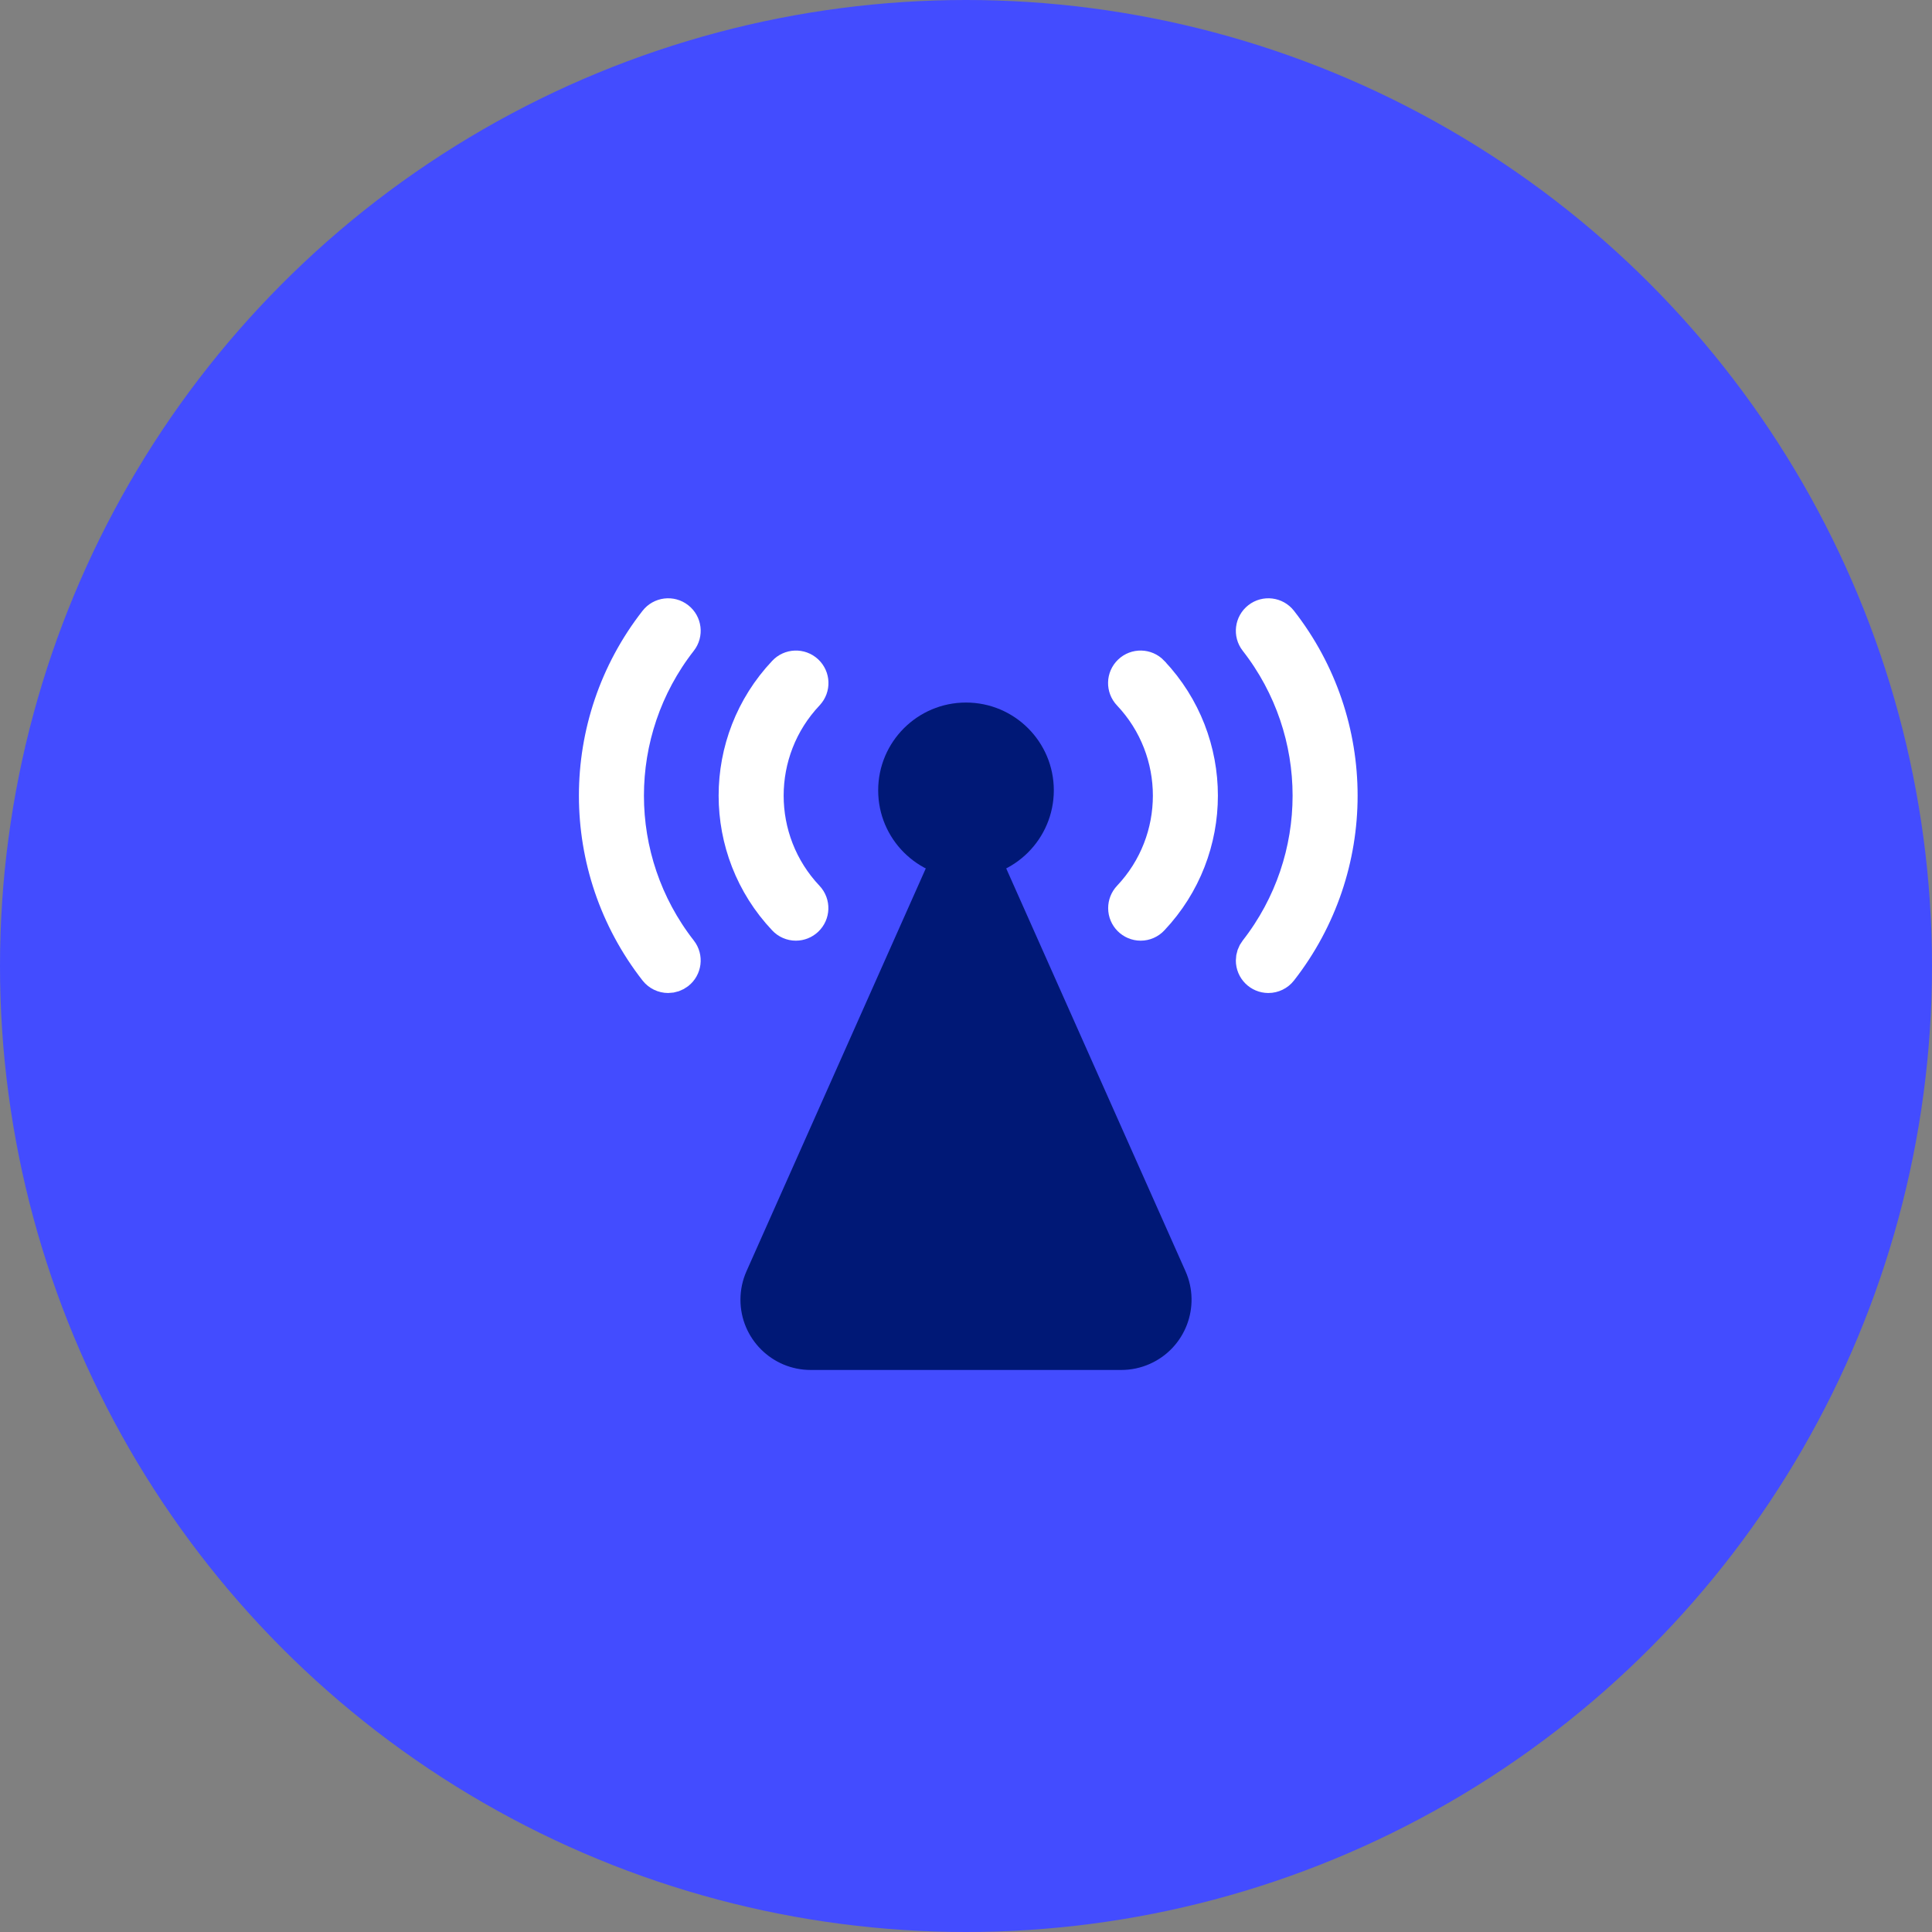
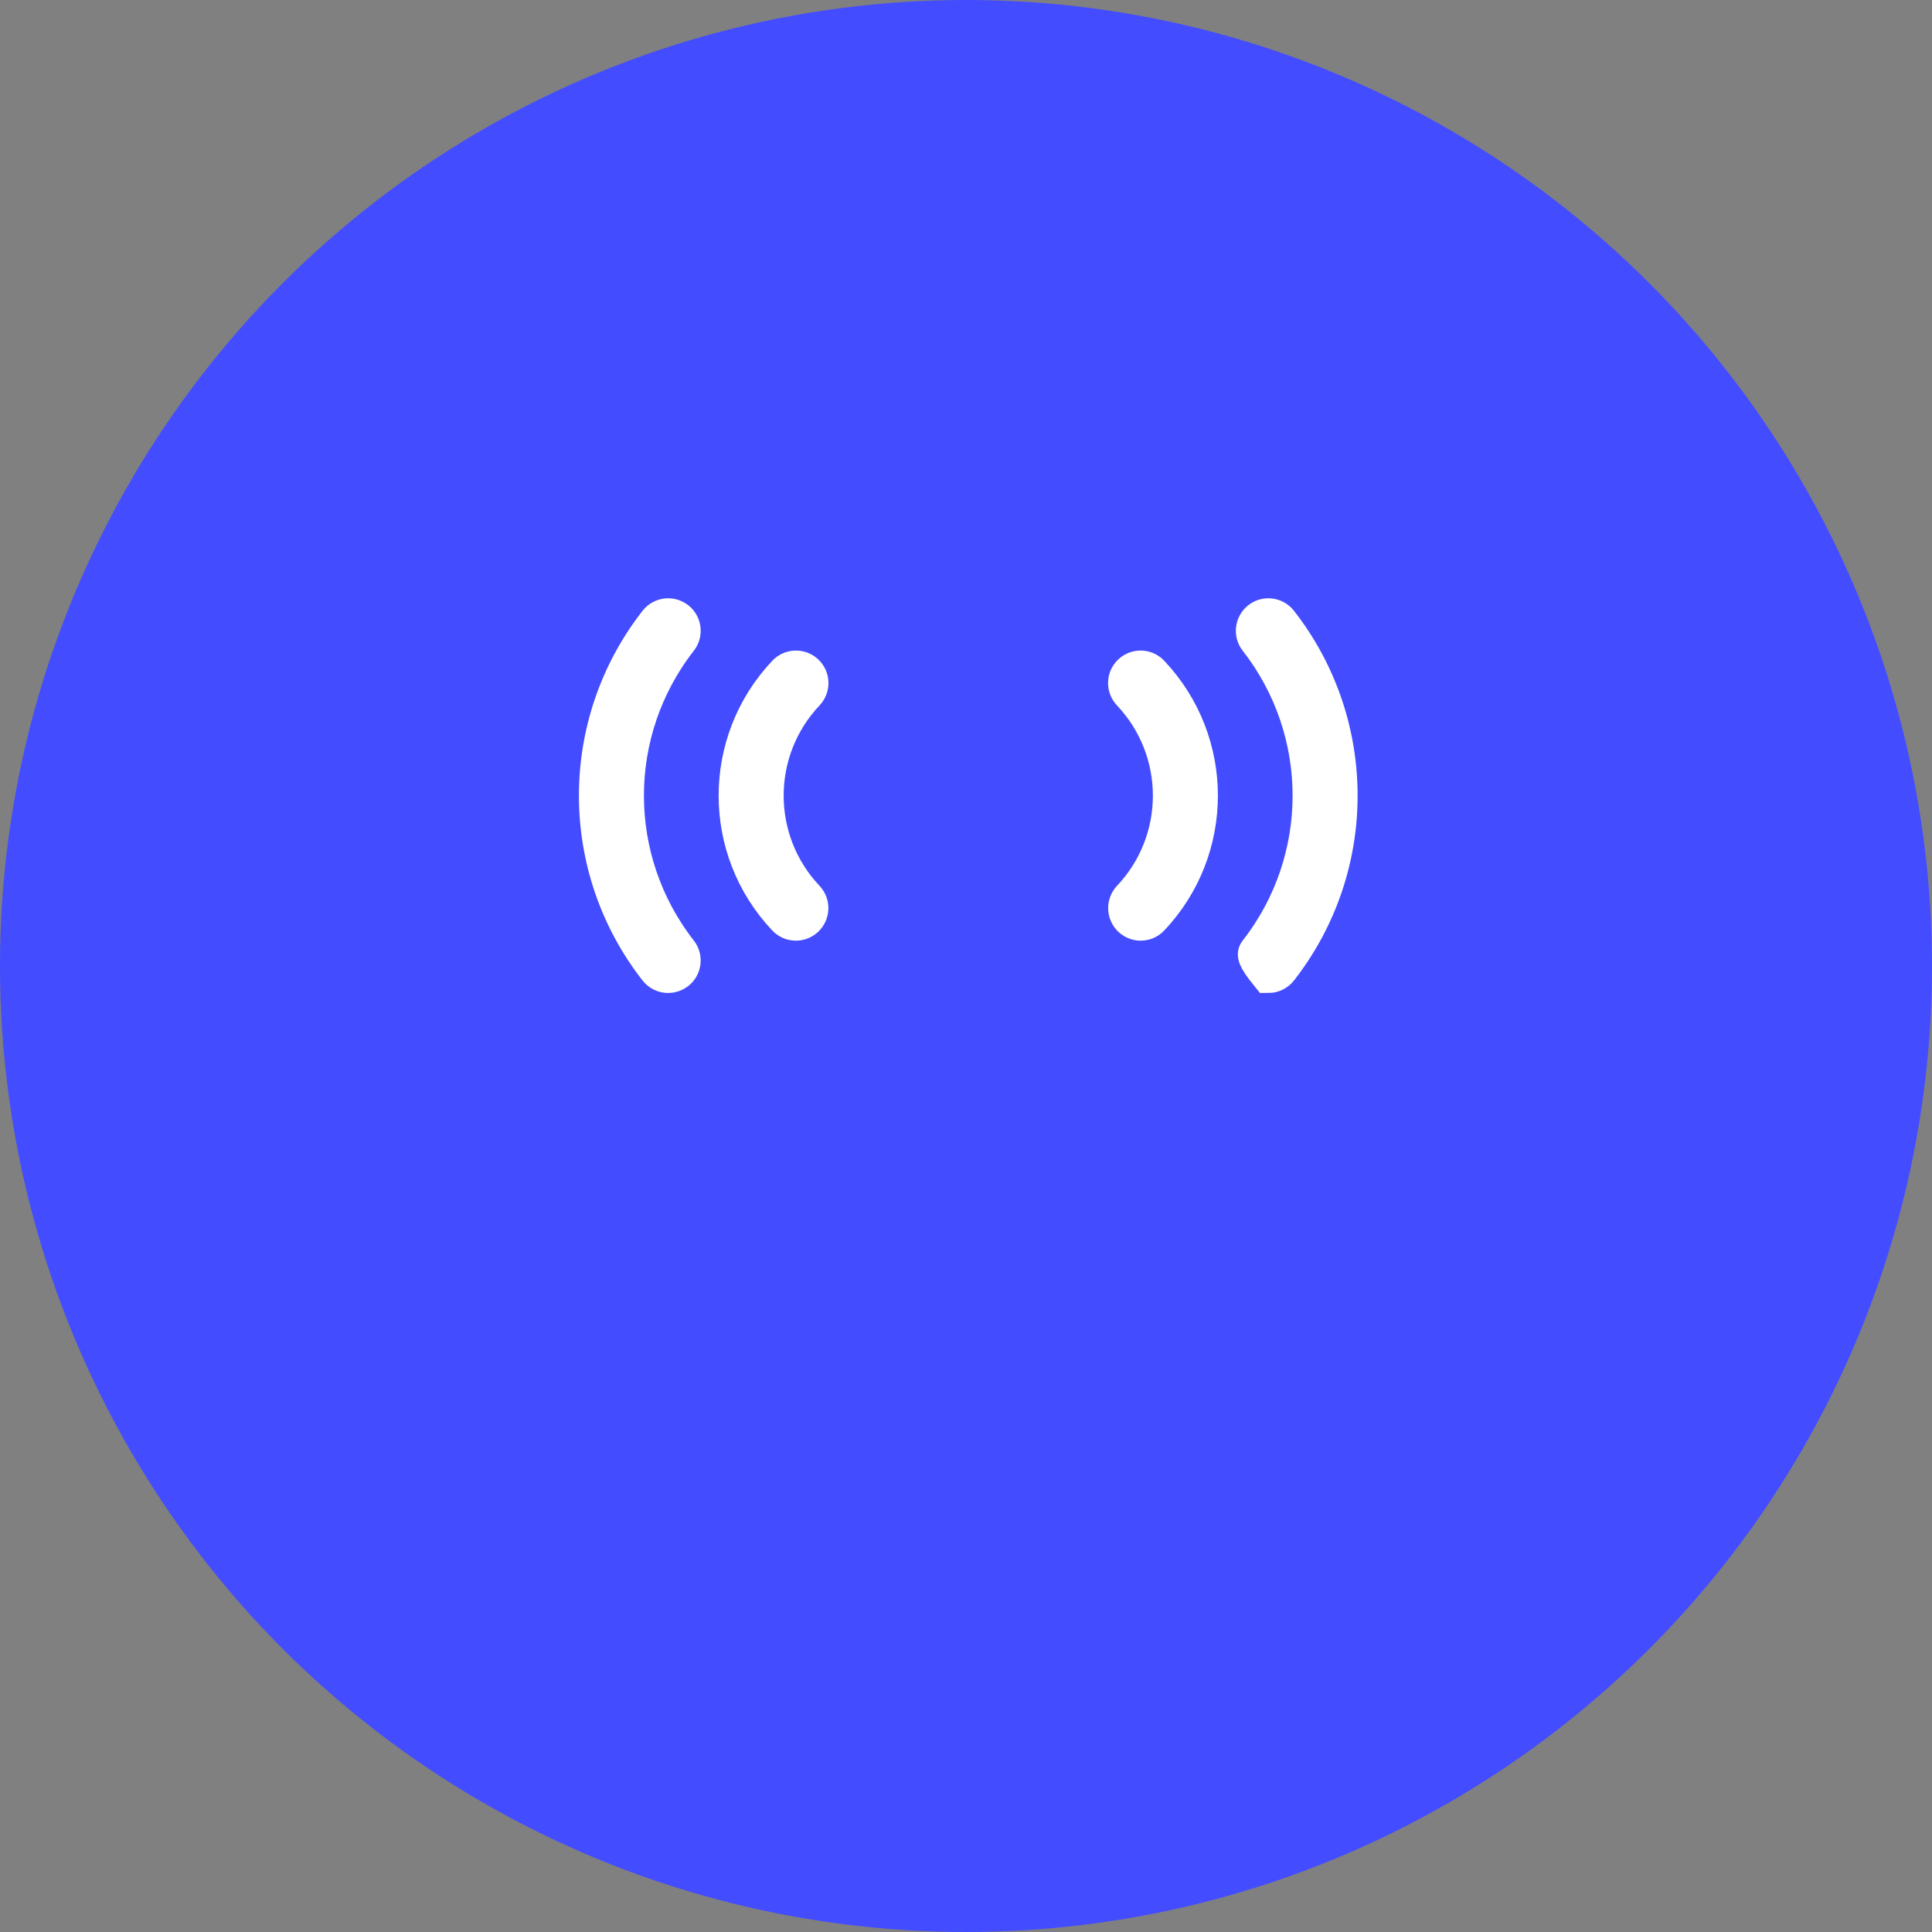
<svg xmlns="http://www.w3.org/2000/svg" width="55px" height="55px" viewBox="0 0 55 55" version="1.1">
  <rect x="0" y="0" width="55" height="55" fill="#808080" stroke="none" />
  <title>wallet/icons/02/04</title>
  <desc>Created with Sketch.</desc>
  <g id="1440" stroke="none" stroke-width="1" fill="none" fill-rule="evenodd">
    <g id="Lavachange-Wallet" transform="translate(-435, -1125)">
      <g id="02" transform="translate(135, 830)">
        <g id="04" transform="translate(300, 295)">
          <g id="wallet/icons/02/04">
            <circle id="Oval" fill="#434CFF" cx="27.5" cy="27.5" r="27.5" />
            <g id="926464" transform="translate(16, 17)">
              <g id="Group" fill="#F7BA61" fill-rule="nonzero" stroke="#FFFFFF">
                <path d="M3.022,10.769 C2.891,10.769 2.767,10.708 2.686,10.605 C0.412,7.693 0.412,3.608 2.686,0.696 C2.83,0.511 3.098,0.477 3.283,0.622 C3.469,0.766 3.502,1.034 3.357,1.219 C1.323,3.823 1.323,7.478 3.357,10.082 C3.502,10.267 3.468,10.535 3.283,10.679 C3.208,10.737 3.116,10.769 3.022,10.769 L3.022,10.769 Z" id="SVGCleanerId_1_1_" />
-                 <path d="M20.107,10.769 C19.872,10.768 19.682,10.578 19.682,10.343 C19.682,10.248 19.714,10.156 19.772,10.082 C21.806,7.478 21.806,3.823 19.772,1.219 C19.627,1.034 19.661,0.766 19.846,0.622 C20.031,0.477 20.299,0.511 20.443,0.696 C22.717,3.608 22.717,7.693 20.443,10.605 C20.363,10.708 20.238,10.769 20.107,10.769 Z" id="SVGCleanerId_0_1_" />
+                 <path d="M20.107,10.769 C19.682,10.248 19.714,10.156 19.772,10.082 C21.806,7.478 21.806,3.823 19.772,1.219 C19.627,1.034 19.661,0.766 19.846,0.622 C20.031,0.477 20.299,0.511 20.443,0.696 C22.717,3.608 22.717,7.693 20.443,10.605 C20.363,10.708 20.238,10.769 20.107,10.769 Z" id="SVGCleanerId_0_1_" />
                <path d="M16.473,9.279 C16.238,9.279 16.047,9.088 16.047,8.853 C16.047,8.745 16.088,8.64 16.162,8.561 C17.706,6.928 17.706,4.373 16.162,2.739 C16,2.569 16.006,2.3 16.176,2.138 C16.346,1.975 16.616,1.982 16.778,2.151 C16.779,2.153 16.781,2.155 16.782,2.156 C18.634,4.118 18.634,7.183 16.782,9.144 C16.702,9.23 16.59,9.279 16.473,9.279 L16.473,9.279 Z" id="SVGCleanerId_3_1_" />
                <path d="M6.656,9.279 C6.539,9.279 6.427,9.23 6.347,9.144 C4.495,7.183 4.495,4.118 6.347,2.156 C6.506,1.984 6.776,1.974 6.948,2.133 C7.121,2.293 7.131,2.562 6.971,2.734 C6.97,2.736 6.968,2.738 6.967,2.739 C5.423,4.373 5.423,6.928 6.967,8.561 C7.128,8.733 7.119,9.002 6.948,9.163 C6.869,9.237 6.765,9.279 6.656,9.279 L6.656,9.279 Z" id="SVGCleanerId_2_1_" />
              </g>
-               <path d="M11.5,8 C10.119,8 9,6.881 9,5.5 C9,4.119 10.119,3 11.5,3 C12.881,3 14,4.119 14,5.5 C13.998,6.88 12.88,7.998 11.5,8 Z" id="Path" fill="#001876" fill-rule="nonzero" />
-               <path d="M12.414,7.204 L17.748,19.187 C18.197,20.196 17.743,21.378 16.734,21.827 C16.478,21.941 16.201,22 15.921,22 L7.079,22 C5.975,22 5.079,21.105 5.079,20 C5.079,19.72 5.138,19.443 5.252,19.187 L10.586,7.204 C10.811,6.699 11.402,6.472 11.907,6.697 C12.132,6.797 12.313,6.978 12.414,7.204 Z" id="Path-4" fill="#001876" />
            </g>
          </g>
        </g>
      </g>
    </g>
  </g>
</svg>